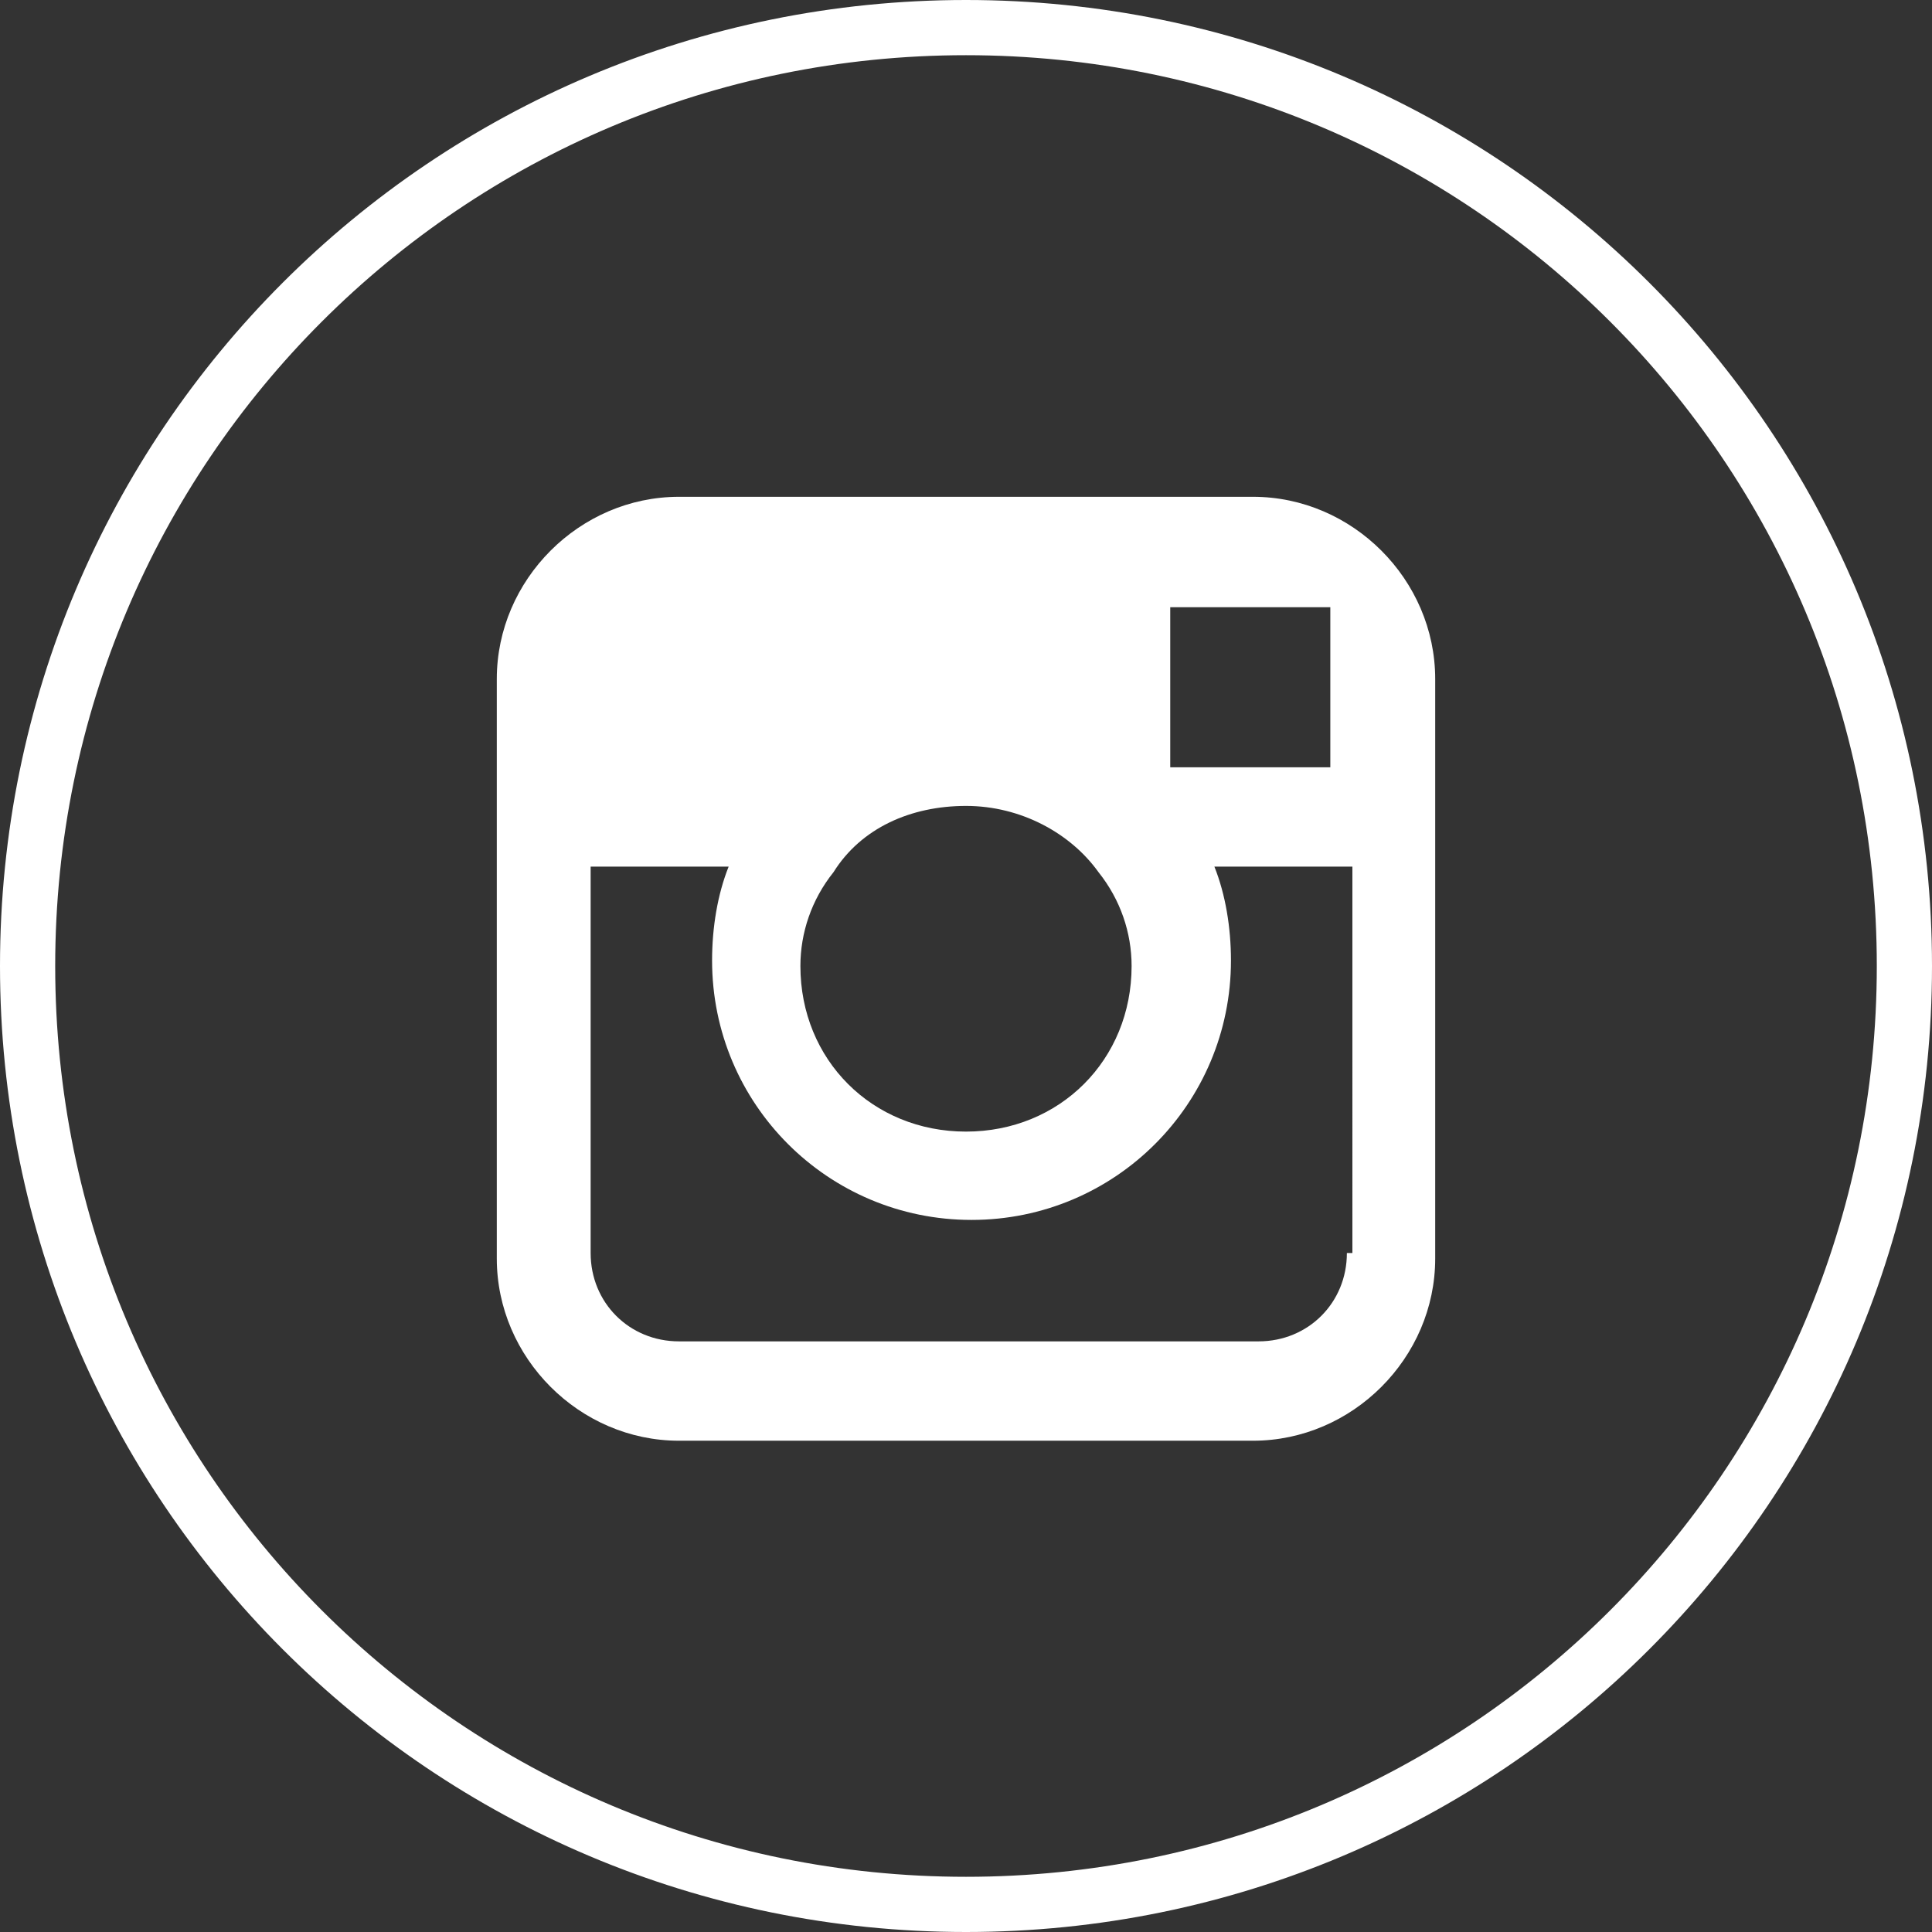
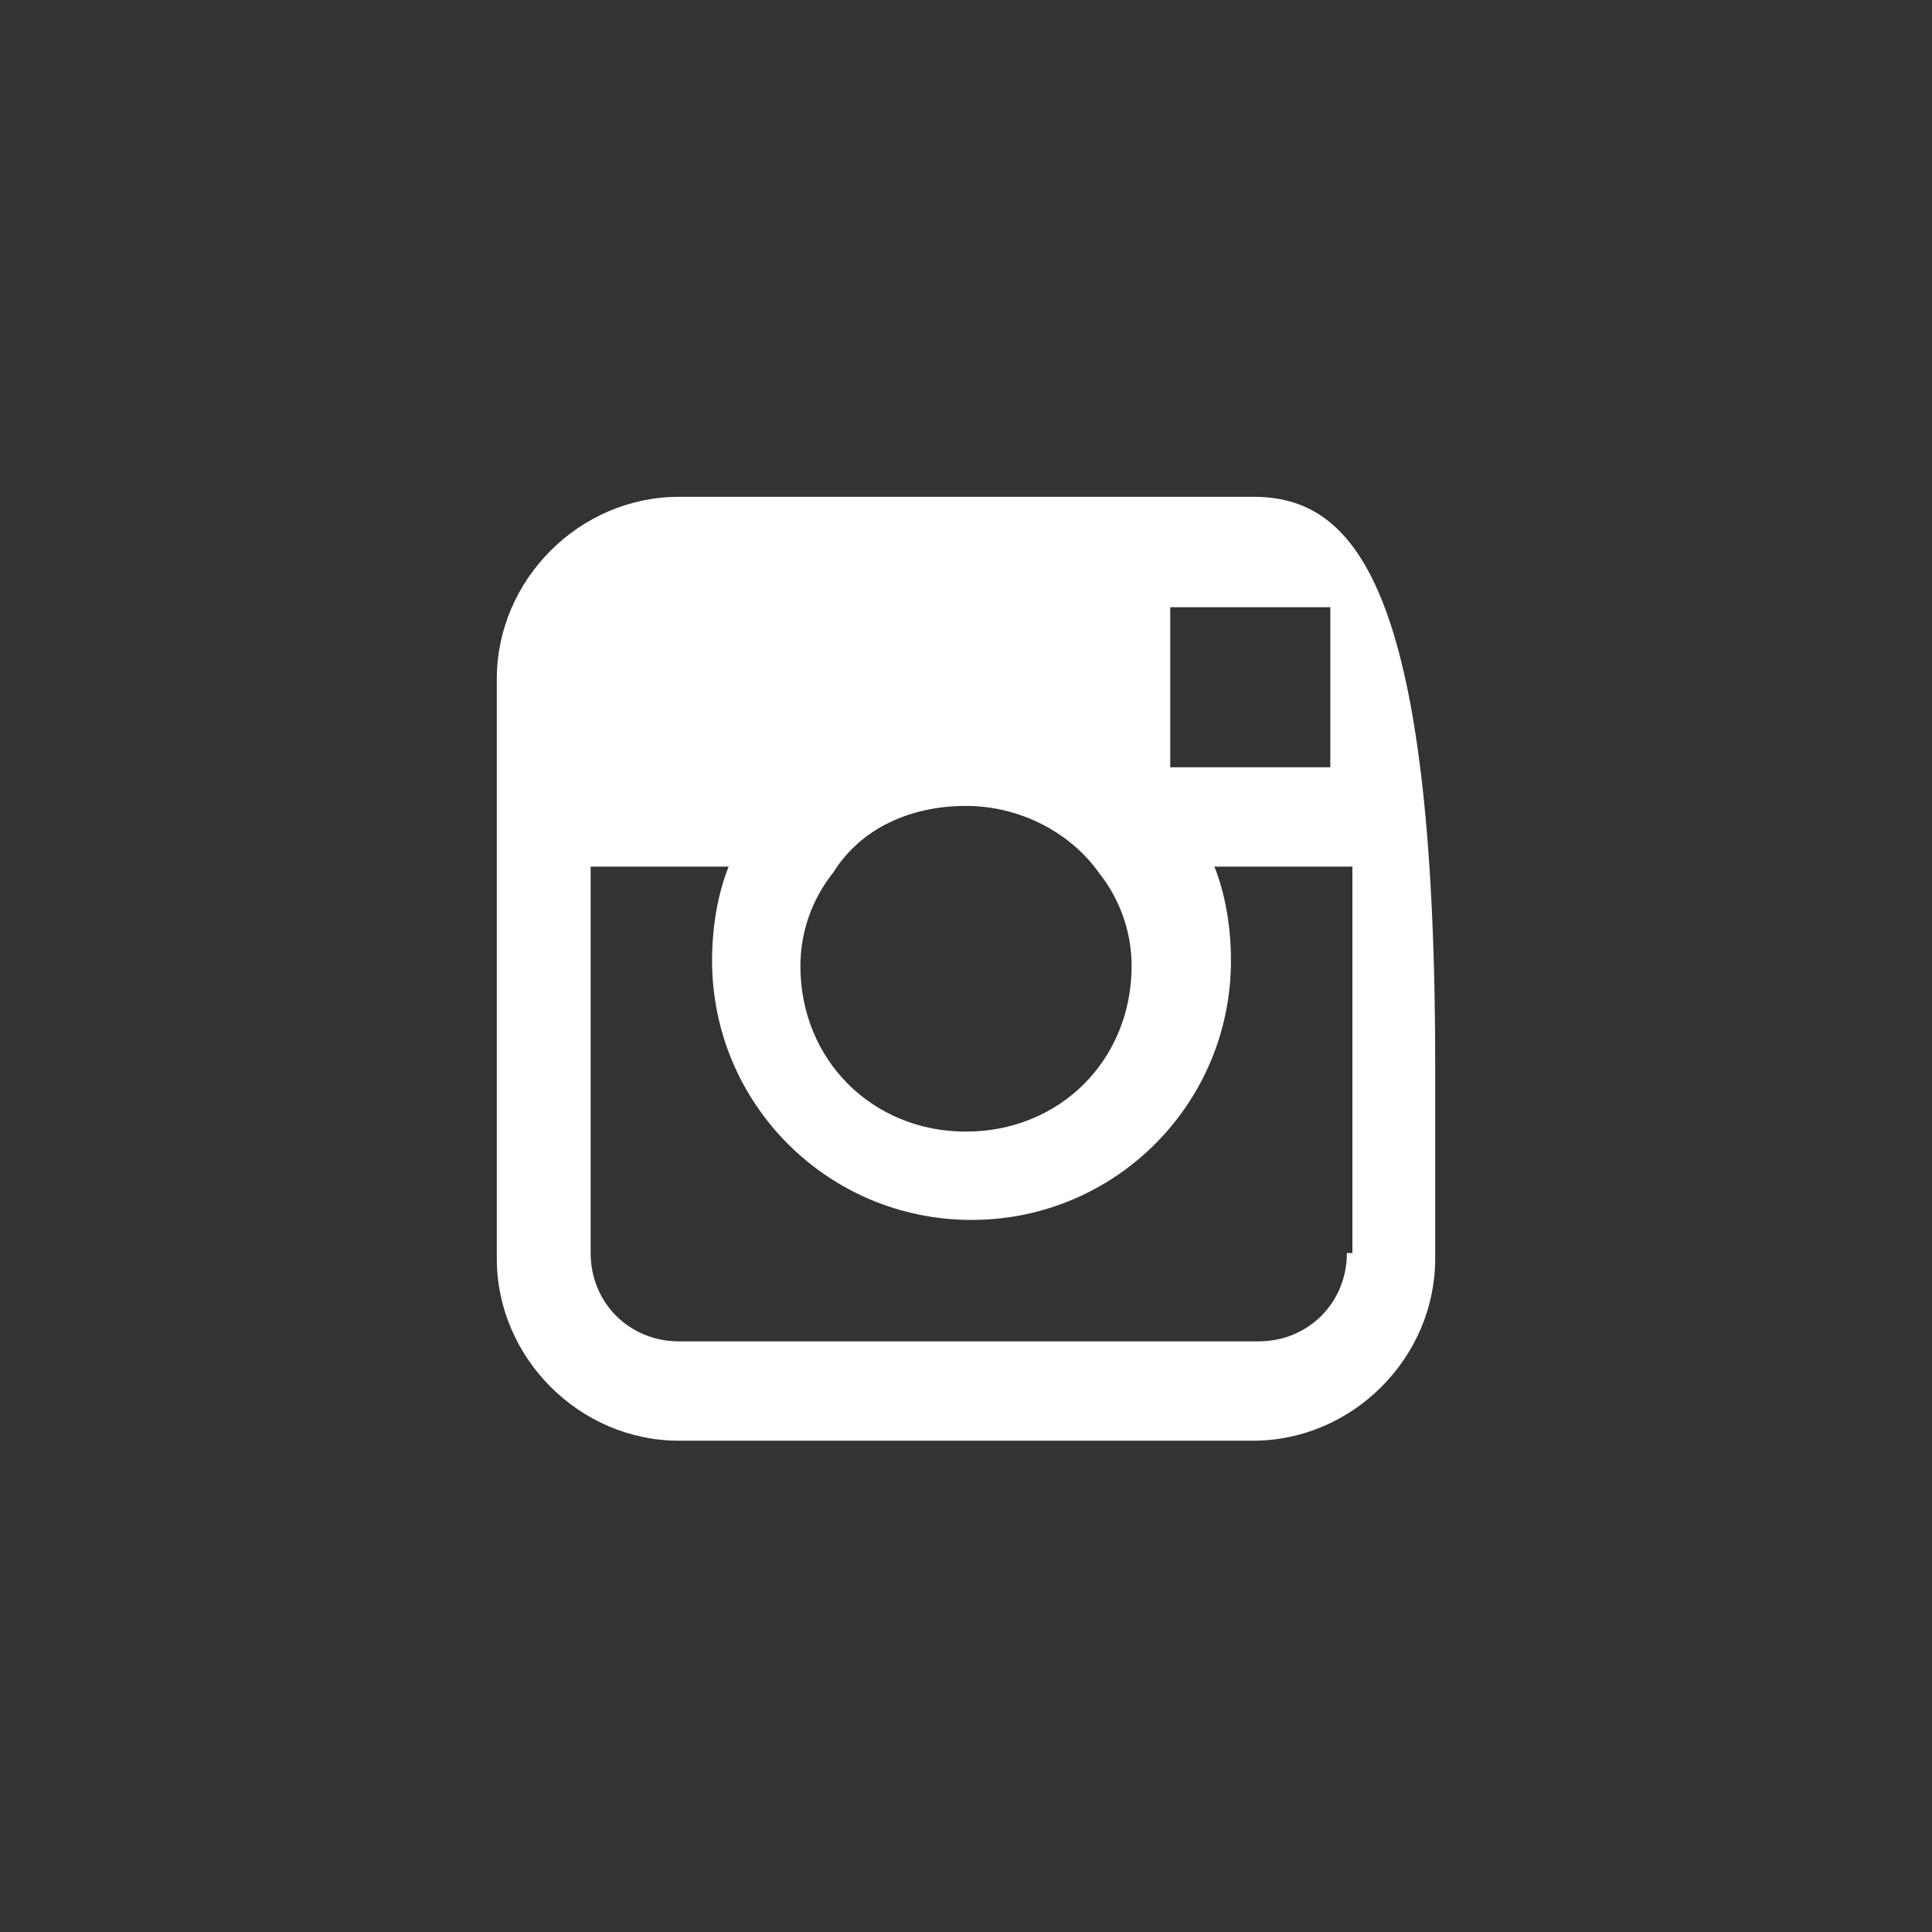
<svg xmlns="http://www.w3.org/2000/svg" version="1.1" id="Calque_1" x="0px" y="0px" viewBox="0 0 35 35" style="enable-background:new 0 0 35 35;" xml:space="preserve">
  <rect x="0" y="0" width="35" height="35" fill="#333333" stroke="none" />
  <style type="text/css">
	.st0{fill:none;stroke:#FFFFFF;stroke-miterlimit:10;}
	.st1{fill:#FFFFFF;}
</style>
  <g>
-     <path class="st0" d="M17.5,34.5c9.4,0,17-7.6,17-17c0-9.4-7.6-17-17-17c-9.4,0-17,7.6-17,17C0.5,26.9,8.1,34.5,17.5,34.5" />
-     <path class="st1" d="M22.7,9H12.3C10.5,9,9,10.5,9,12.3v3.5v7c0,1.8,1.5,3.3,3.3,3.3h10.4c1.8,0,3.3-1.5,3.3-3.3v-7v-3.5   C26,10.5,24.5,9,22.7,9z M23.7,11l0.4,0v0.4v2.5l-2.9,0l0-2.9L23.7,11z M15.1,15.8c0.5-0.8,1.4-1.2,2.4-1.2c1,0,1.9,0.5,2.4,1.2   c0.4,0.5,0.6,1.1,0.6,1.7c0,1.7-1.3,3-3,3s-3-1.3-3-3C14.5,16.9,14.7,16.3,15.1,15.8z M24.4,22.7c0,0.9-0.7,1.6-1.6,1.6H12.3   c-0.9,0-1.6-0.7-1.6-1.6v-7h2.5c-0.2,0.5-0.3,1.1-0.3,1.7c0,2.6,2.1,4.7,4.7,4.7c2.6,0,4.7-2.1,4.7-4.7c0-0.6-0.1-1.2-0.3-1.7h2.5   V22.7z" />
+     <path class="st1" d="M22.7,9H12.3C10.5,9,9,10.5,9,12.3v3.5v7c0,1.8,1.5,3.3,3.3,3.3h10.4c1.8,0,3.3-1.5,3.3-3.3v-3.5   C26,10.5,24.5,9,22.7,9z M23.7,11l0.4,0v0.4v2.5l-2.9,0l0-2.9L23.7,11z M15.1,15.8c0.5-0.8,1.4-1.2,2.4-1.2c1,0,1.9,0.5,2.4,1.2   c0.4,0.5,0.6,1.1,0.6,1.7c0,1.7-1.3,3-3,3s-3-1.3-3-3C14.5,16.9,14.7,16.3,15.1,15.8z M24.4,22.7c0,0.9-0.7,1.6-1.6,1.6H12.3   c-0.9,0-1.6-0.7-1.6-1.6v-7h2.5c-0.2,0.5-0.3,1.1-0.3,1.7c0,2.6,2.1,4.7,4.7,4.7c2.6,0,4.7-2.1,4.7-4.7c0-0.6-0.1-1.2-0.3-1.7h2.5   V22.7z" />
  </g>
</svg>